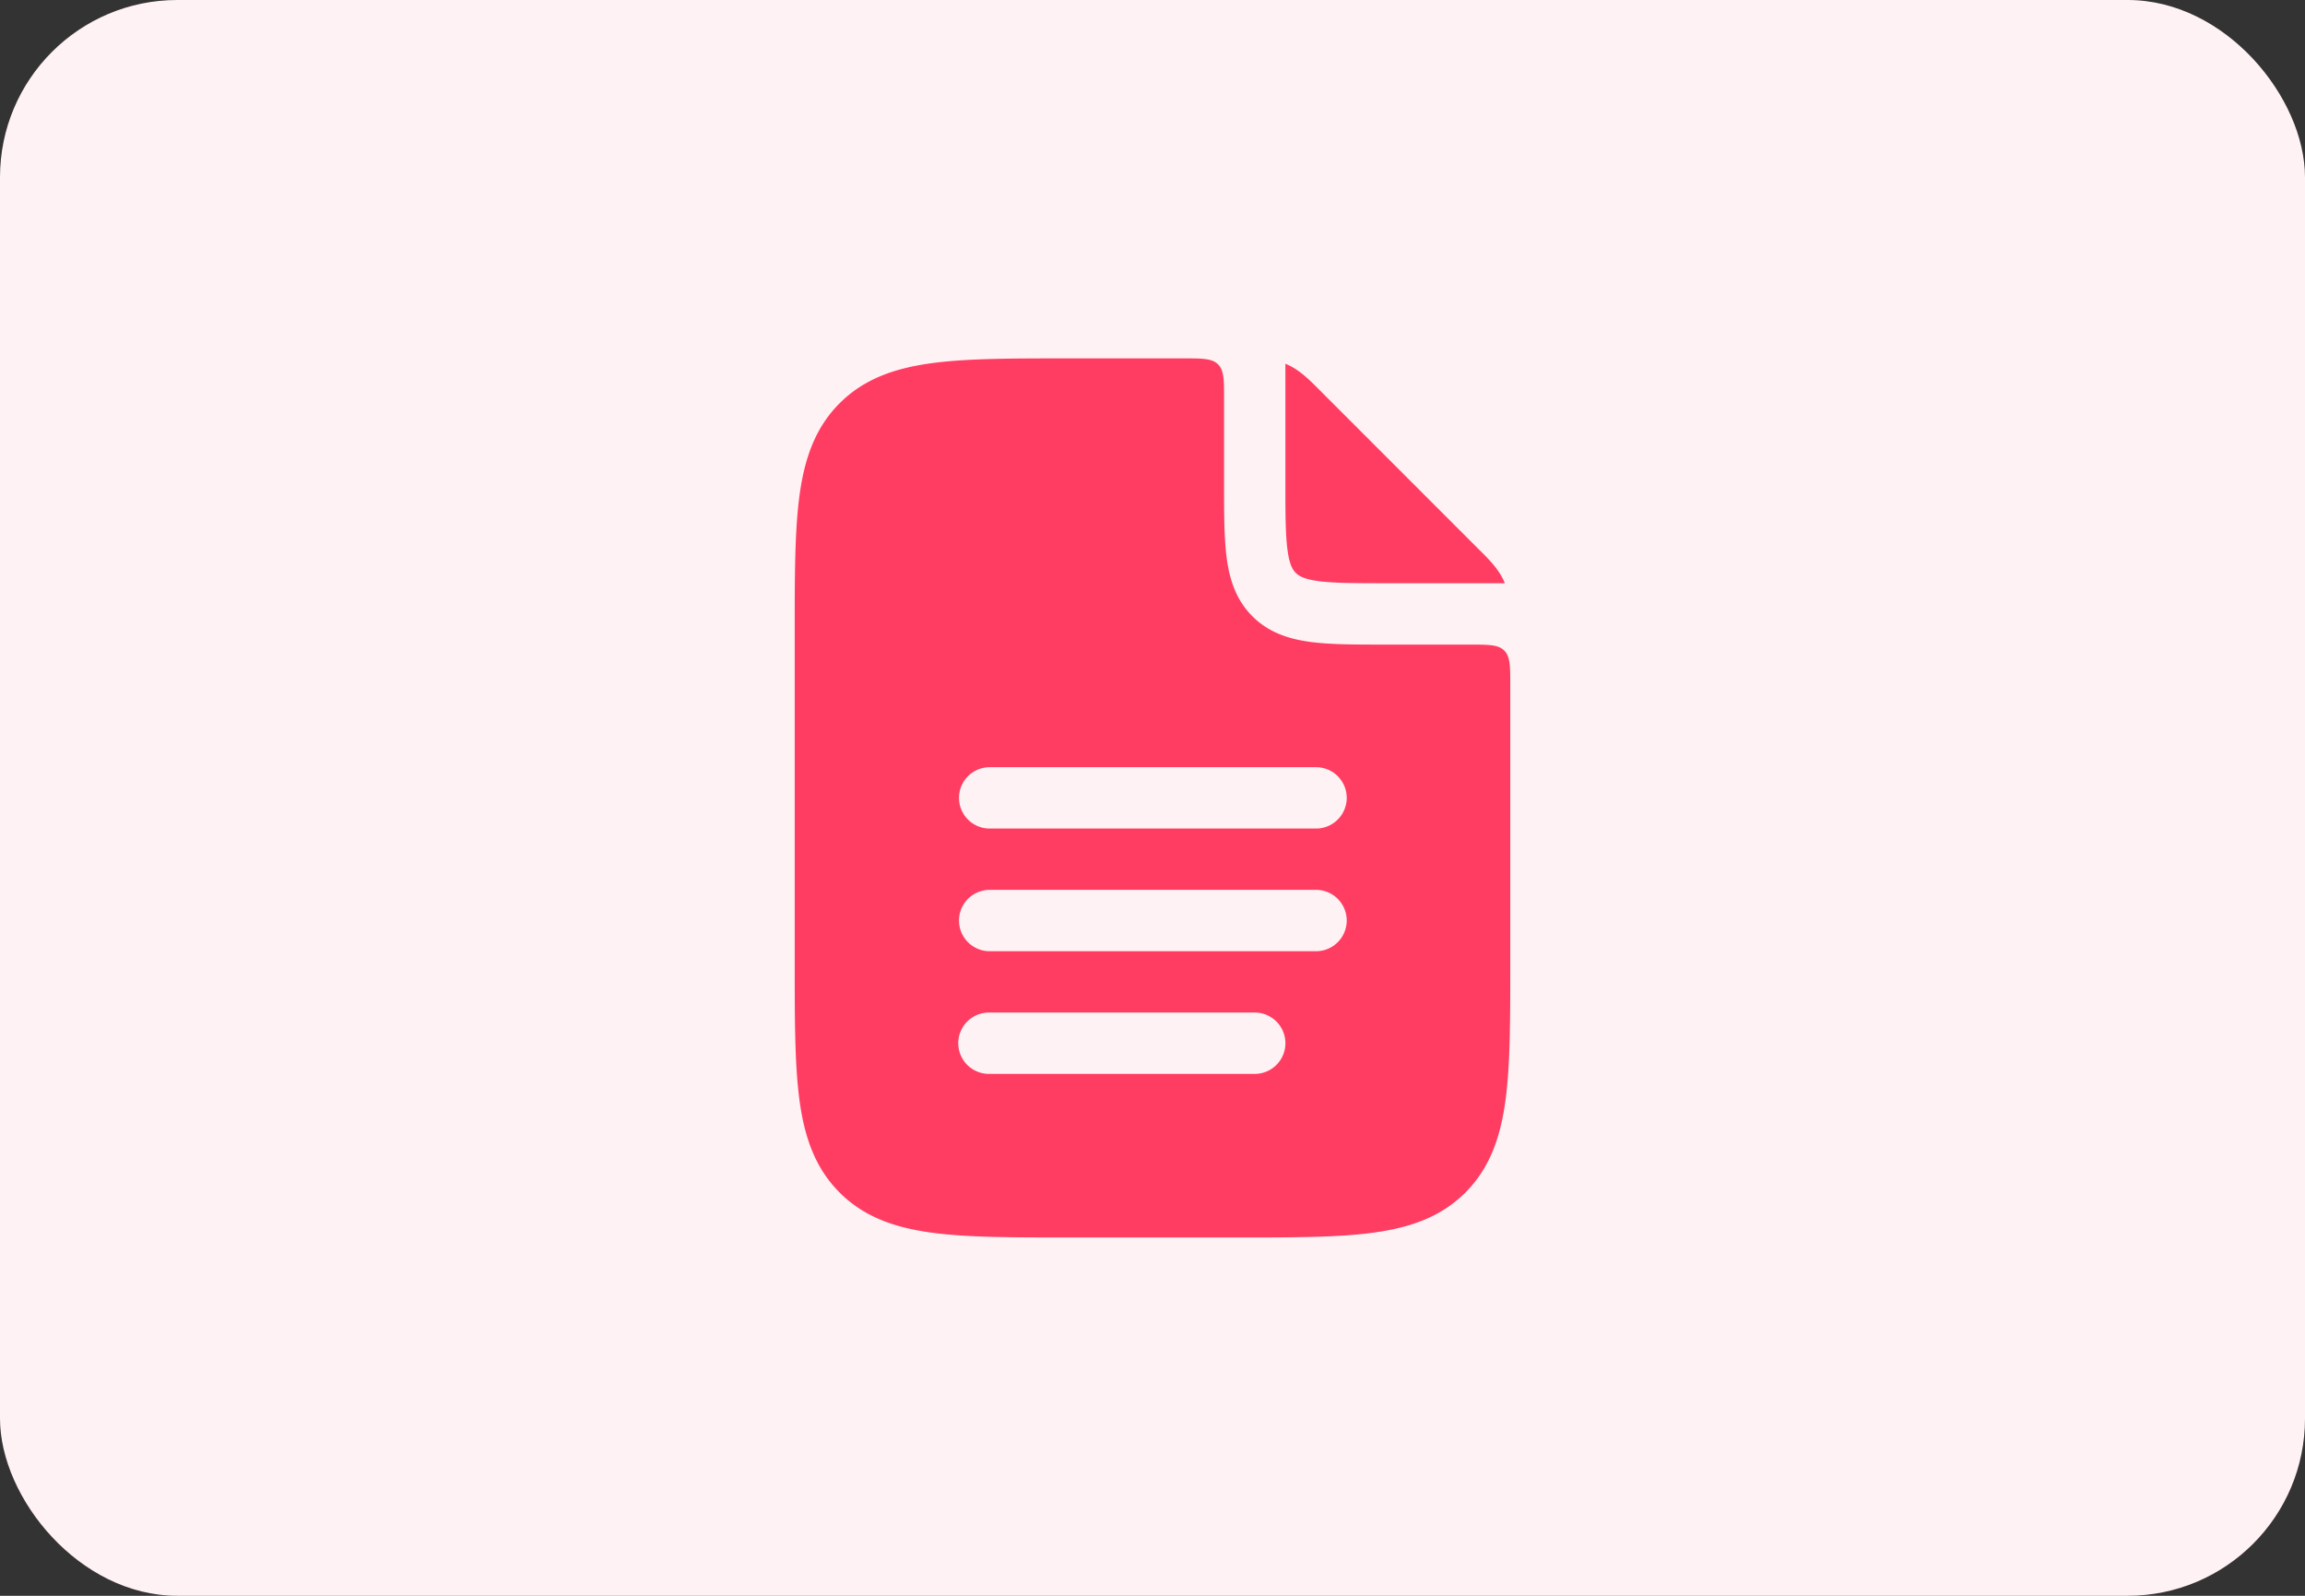
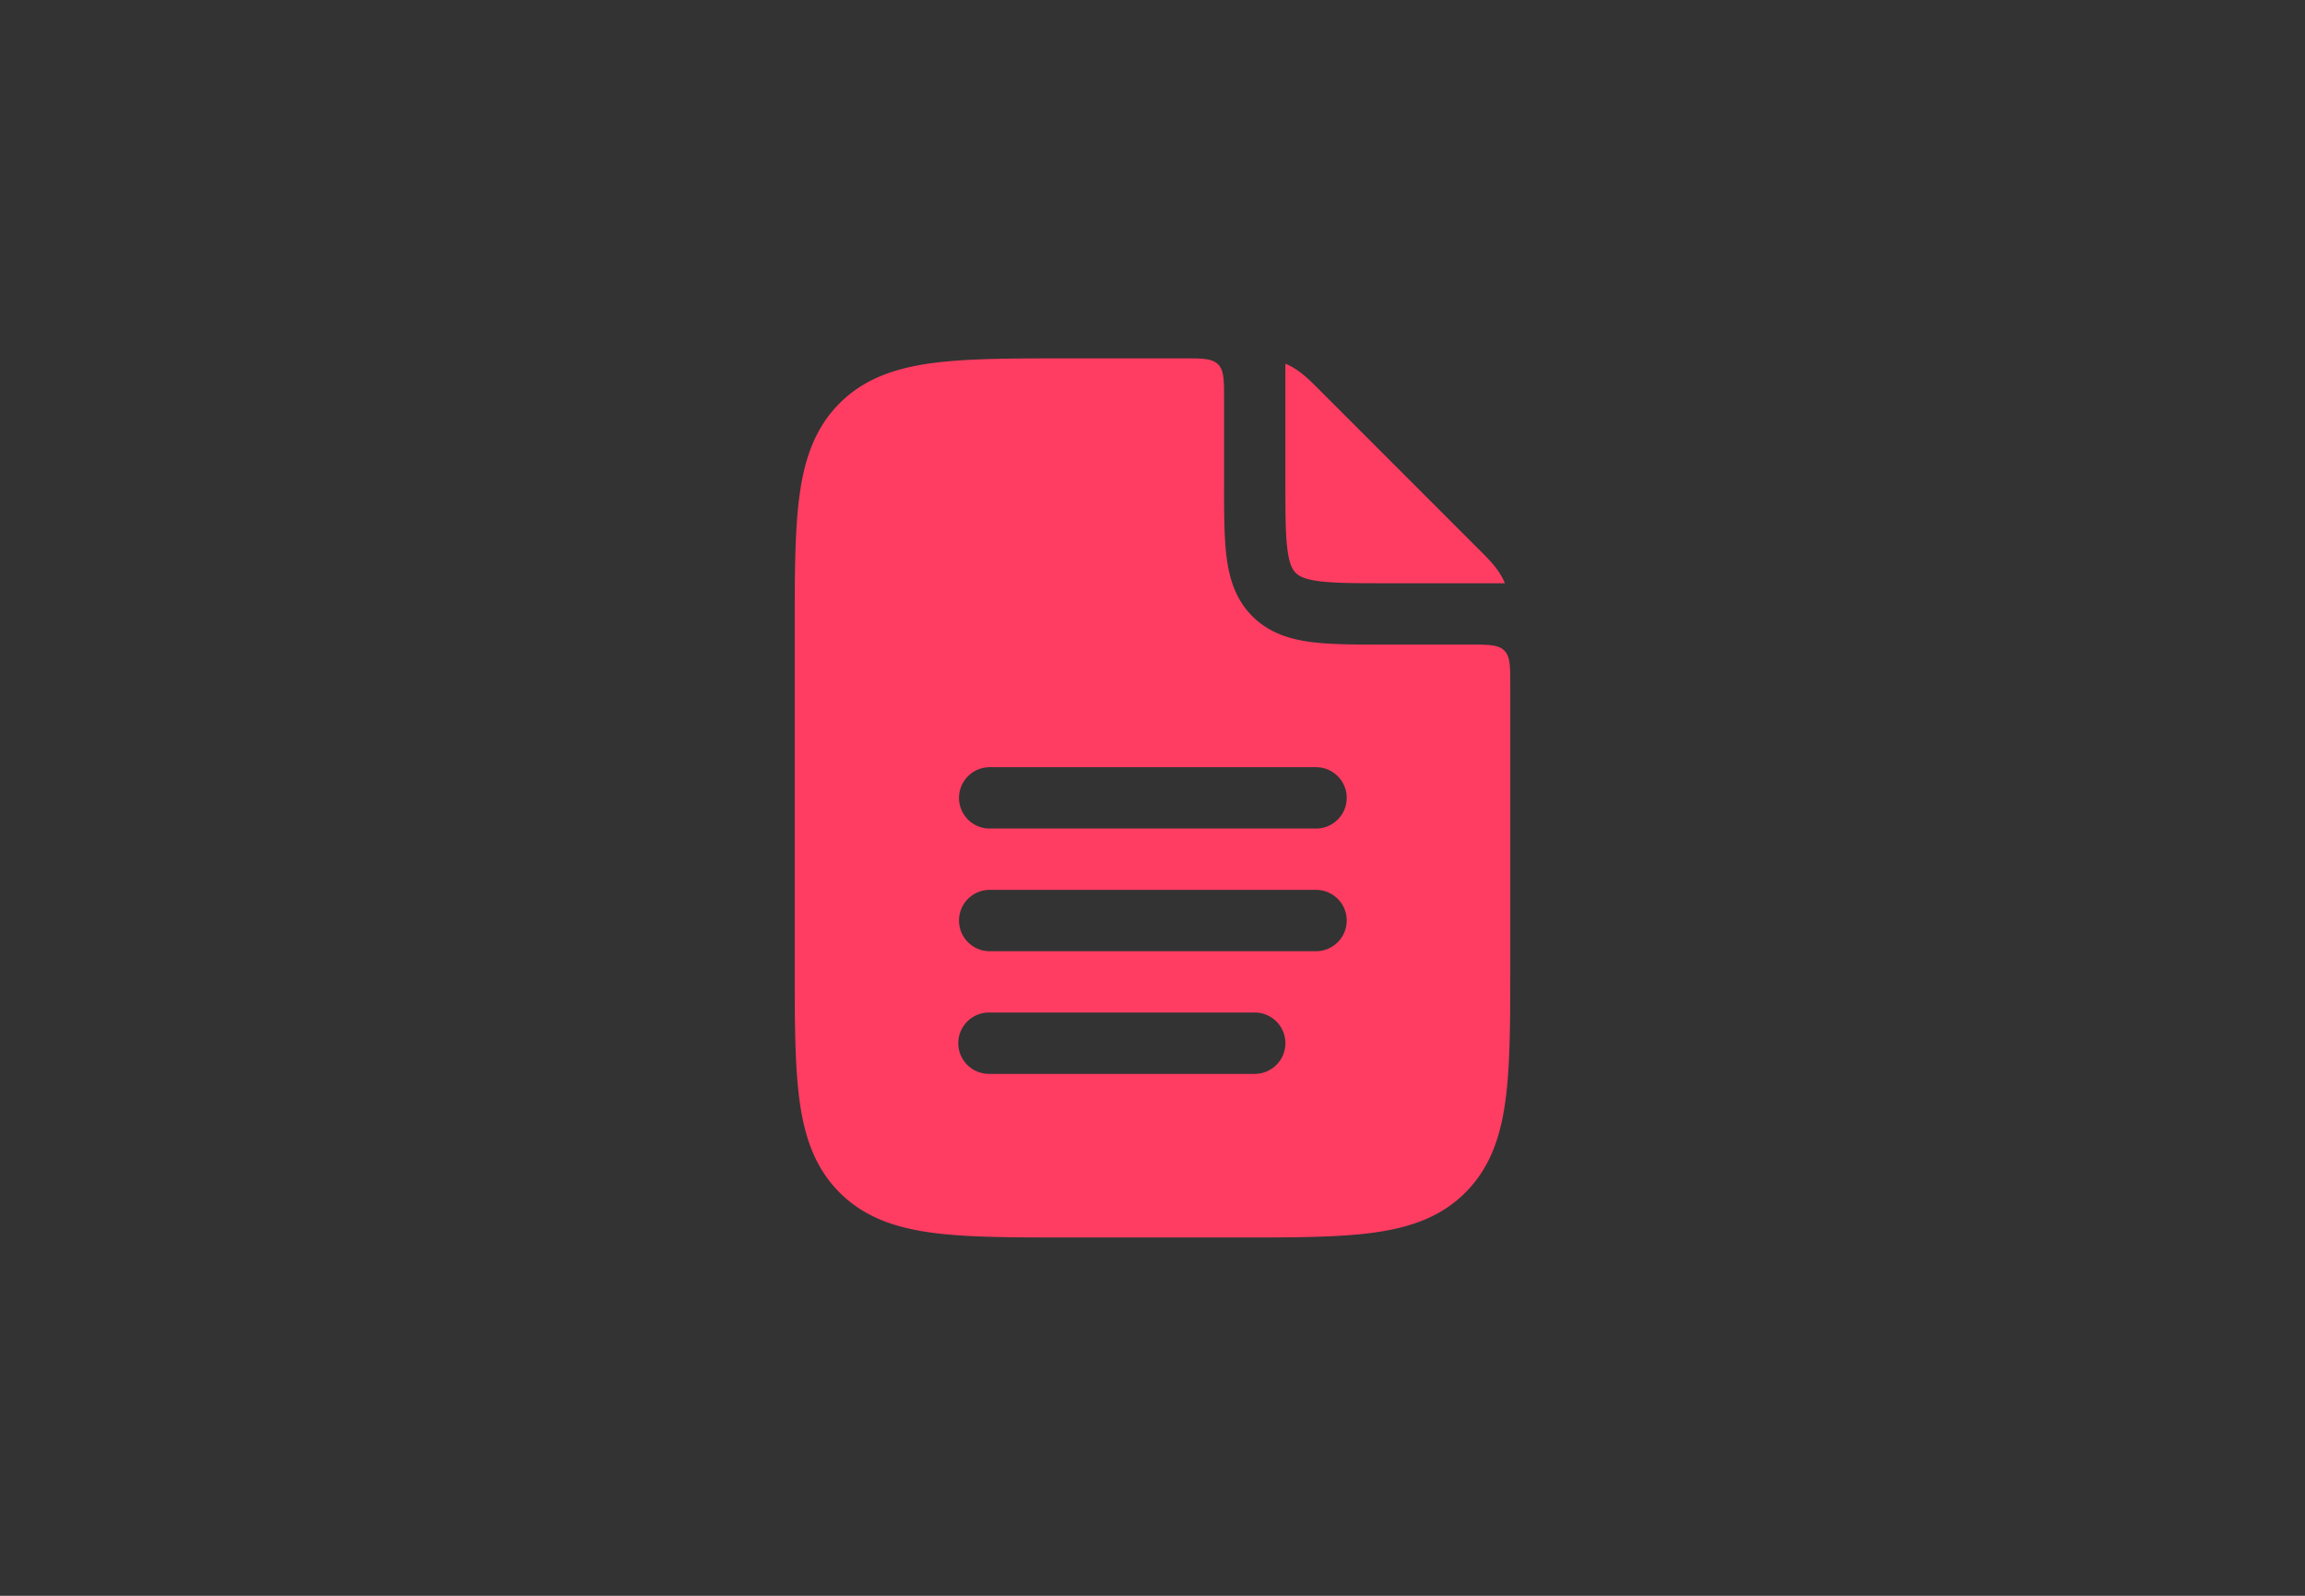
<svg xmlns="http://www.w3.org/2000/svg" width="130" height="90" fill="none">
  <rect width="100%" height="100%" fill="#333333" stroke="none" />
-   <rect width="130" height="90" rx="10" fill="#FFF2F4" />
-   <path fill-rule="evenodd" clip-rule="evenodd" d="M68.698 20.549c.338.338.338.881.338 1.968V27.29c0 1.657 0 3.072.151 4.202.163 1.206.526 2.344 1.446 3.264.92.92 2.058 1.284 3.264 1.446 1.13.152 2.546.152 4.203.152h4.772c1.087 0 1.63 0 1.968.337.338.338.338.882.338 1.969v15.693c0 3.154 0 5.695-.269 7.695-.279 2.075-.876 3.823-2.264 5.211-1.388 1.388-3.135 1.985-5.211 2.264-2 .27-4.541.27-7.695.269H60.26c-3.153 0-5.695 0-7.695-.269-2.075-.279-3.823-.876-5.21-2.264-1.389-1.388-1.986-3.136-2.265-5.211-.269-2-.269-4.541-.269-7.695V35.65c0-3.153 0-5.695.269-7.695.279-2.075.876-3.823 2.264-5.211 1.388-1.388 3.136-1.985 5.212-2.264 1.999-.269 4.54-.269 7.694-.269h6.469c1.087 0 1.63 0 1.968.338zm16.173 12.333a.009.009 0 0 1-.008.012h-6.647c-1.805 0-2.985-.004-3.857-.121-.823-.11-1.109-.293-1.28-.464-.17-.17-.353-.456-.463-1.279-.118-.872-.121-2.052-.121-3.857v-6.646a.01.01 0 0 1 .012-.009c.754.312 1.325.887 1.855 1.42l.13.13 8.828 8.83.131.13c.533.529 1.108 1.1 1.42 1.854zM55.776 43.27a1.73 1.73 0 0 0 0 3.459h18.448a1.73 1.73 0 0 0 0-3.46H55.776zm0 6.918a1.73 1.73 0 0 0 0 3.459h18.448a1.73 1.73 0 0 0 0-3.46H55.776zm0 6.918a1.73 1.73 0 0 0 0 3.46h14.99a1.73 1.73 0 0 0 0-3.46h-14.99z" fill="#FF3D62" />
+   <path fill-rule="evenodd" clip-rule="evenodd" d="M68.698 20.549c.338.338.338.881.338 1.968V27.29c0 1.657 0 3.072.151 4.202.163 1.206.526 2.344 1.446 3.264.92.92 2.058 1.284 3.264 1.446 1.13.152 2.546.152 4.203.152h4.772c1.087 0 1.63 0 1.968.337.338.338.338.882.338 1.969v15.693c0 3.154 0 5.695-.269 7.695-.279 2.075-.876 3.823-2.264 5.211-1.388 1.388-3.135 1.985-5.211 2.264-2 .27-4.541.27-7.695.269H60.26c-3.153 0-5.695 0-7.695-.269-2.075-.279-3.823-.876-5.21-2.264-1.389-1.388-1.986-3.136-2.265-5.211-.269-2-.269-4.541-.269-7.695V35.65c0-3.153 0-5.695.269-7.695.279-2.075.876-3.823 2.264-5.211 1.388-1.388 3.136-1.985 5.212-2.264 1.999-.269 4.54-.269 7.694-.269h6.469c1.087 0 1.63 0 1.968.338zm16.173 12.333a.009.009 0 0 1-.008.012h-6.647c-1.805 0-2.985-.004-3.857-.121-.823-.11-1.109-.293-1.28-.464-.17-.17-.353-.456-.463-1.279-.118-.872-.121-2.052-.121-3.857v-6.646a.01.01 0 0 1 .012-.009c.754.312 1.325.887 1.855 1.42l.13.13 8.828 8.83.131.13c.533.529 1.108 1.1 1.42 1.854zM55.776 43.27a1.73 1.73 0 0 0 0 3.459h18.448a1.73 1.73 0 0 0 0-3.46H55.776zm0 6.918a1.73 1.73 0 0 0 0 3.459h18.448a1.73 1.73 0 0 0 0-3.46H55.776m0 6.918a1.73 1.73 0 0 0 0 3.46h14.99a1.73 1.73 0 0 0 0-3.46h-14.99z" fill="#FF3D62" />
</svg>